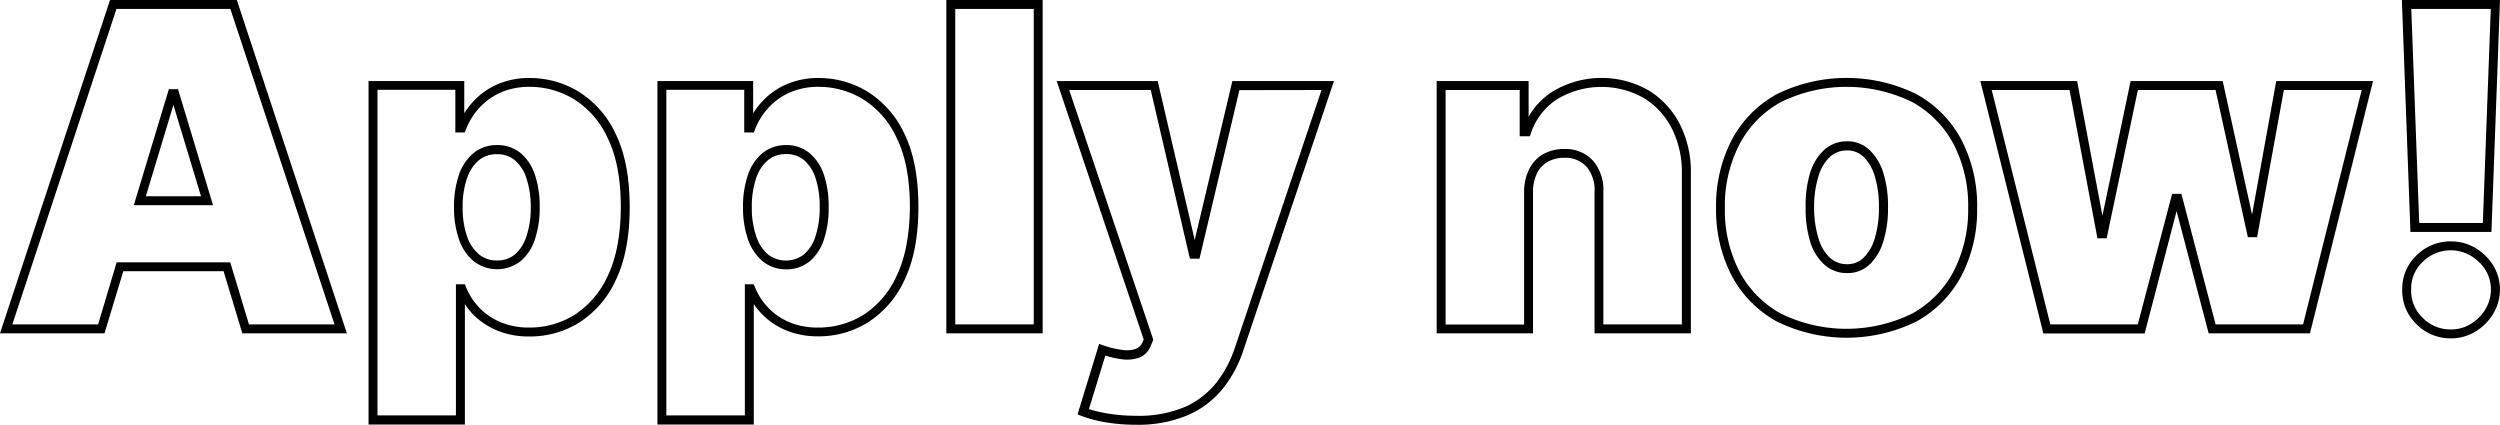
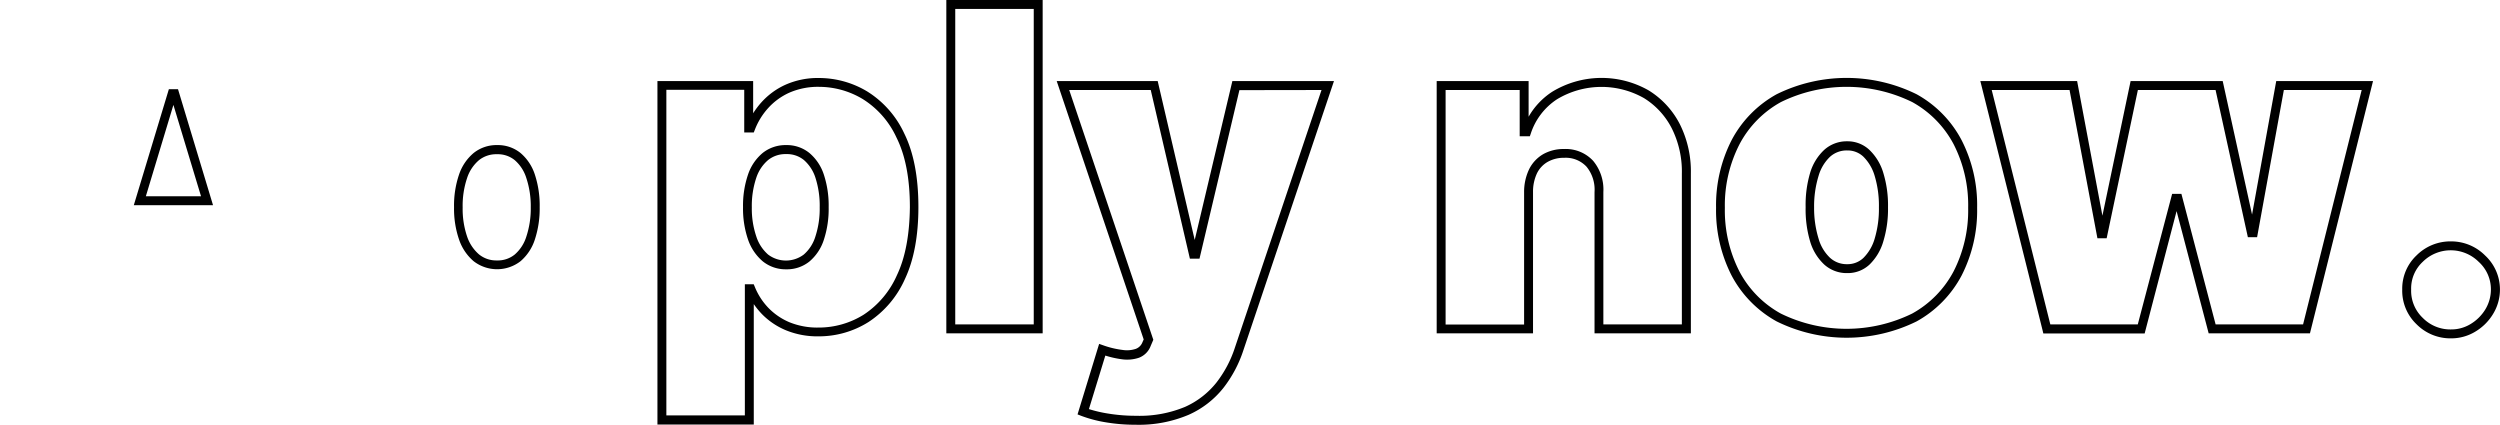
<svg xmlns="http://www.w3.org/2000/svg" viewBox="0 0 560.51 95.18">
  <g id="Ebene_2" data-name="Ebene 2">
    <g id="Ebene_1-2" data-name="Ebene 1">
-       <path d="M129.64,20.49a21,21,0,0,0-10.79-3,17.8,17.8,0,0,0-7.52,1.5,16.26,16.26,0,0,0-5.44,4,17.08,17.08,0,0,0-1.8,2.4V18.18H82.63v77h21.6v-27A16.65,16.65,0,0,0,106,70.43a16.41,16.41,0,0,0,5.45,3.67,18.51,18.51,0,0,0,7.22,1.34A20.85,20.85,0,0,0,130,72.23a22.26,22.26,0,0,0,8.18-9.69c2-4.26,3-9.67,3-16.09,0-6.7-1.07-12.25-3.18-16.49A21.91,21.91,0,0,0,129.64,20.49Zm6.69,41.2a20.45,20.45,0,0,1-7.44,8.85,19,19,0,0,1-10.18,2.9,16.52,16.52,0,0,1-6.45-1.19A14.31,14.31,0,0,1,107.48,69a14.63,14.63,0,0,1-3-4.64l-.26-.62h-2v29.4H84.63v-73h17.46V29.7h2.11l.25-.64a15.53,15.53,0,0,1,2.94-4.79,14.32,14.32,0,0,1,4.78-3.49,15.92,15.92,0,0,1,6.68-1.31,19.07,19.07,0,0,1,9.78,2.74,20,20,0,0,1,7.56,8.64c2,4,3,9.21,3,15.6C139.16,52.57,138.21,57.7,136.33,61.69Z" />
      <path d="M116.7,34.3a8.05,8.05,0,0,0-5.23-1.77,8.19,8.19,0,0,0-5.26,1.76,10.76,10.76,0,0,0-3.3,4.88,21.39,21.39,0,0,0-1.11,7.28,21.19,21.19,0,0,0,1.11,7.22,11,11,0,0,0,3.29,4.9,8.59,8.59,0,0,0,10.5,0,10.7,10.7,0,0,0,3.22-4.88A22.21,22.21,0,0,0,121,46.45a22.19,22.19,0,0,0-1.07-7.27A10.65,10.65,0,0,0,116.7,34.3ZM118,53.07a8.72,8.72,0,0,1-2.6,4,6,6,0,0,1-4,1.32,6.1,6.1,0,0,1-4-1.35,9.15,9.15,0,0,1-2.67-4,19.23,19.23,0,0,1-1-6.54,19.44,19.44,0,0,1,1-6.6,8.84,8.84,0,0,1,2.67-4,6.17,6.17,0,0,1,4-1.32,6,6,0,0,1,4,1.32,8.72,8.72,0,0,1,2.6,4,20.1,20.1,0,0,1,1,6.61A20.12,20.12,0,0,1,118,53.07Z" />
      <path d="M181.47,34.3a8,8,0,0,0-5.23-1.77A8.22,8.22,0,0,0,171,34.29a10.76,10.76,0,0,0-3.3,4.88,21.64,21.64,0,0,0-1.11,7.28,21.44,21.44,0,0,0,1.11,7.22A11.07,11.07,0,0,0,171,58.58a8.15,8.15,0,0,0,5.27,1.8,8,8,0,0,0,5.23-1.77,10.62,10.62,0,0,0,3.22-4.88,22.17,22.17,0,0,0,1.07-7.28,22.15,22.15,0,0,0-1.07-7.27A10.65,10.65,0,0,0,181.47,34.3Zm1.33,18.77a8.7,8.7,0,0,1-2.59,4,6.62,6.62,0,0,1-8,0A9.06,9.06,0,0,1,169.56,53a19.42,19.42,0,0,1-1-6.53,19.73,19.73,0,0,1,1-6.6,8.84,8.84,0,0,1,2.67-4,6.19,6.19,0,0,1,4-1.32,6,6,0,0,1,4,1.32,8.8,8.8,0,0,1,2.6,4,20.34,20.34,0,0,1,.95,6.61A20.08,20.08,0,0,1,182.8,53.07Z" />
      <path d="M194.41,20.49a21,21,0,0,0-10.78-3A17.82,17.82,0,0,0,176.1,19a16.26,16.26,0,0,0-5.44,4,17.89,17.89,0,0,0-1.8,2.4V18.18H147.4v77H169v-27a18.1,18.1,0,0,0,1.81,2.22,16.26,16.26,0,0,0,5.45,3.67,18.58,18.58,0,0,0,7.22,1.34,20.85,20.85,0,0,0,11.24-3.21,22.28,22.28,0,0,0,8.19-9.69c2-4.26,3-9.67,3-16.09,0-6.7-1.07-12.25-3.17-16.49A21.94,21.94,0,0,0,194.41,20.49Zm6.69,41.2a20.39,20.39,0,0,1-7.44,8.85,19,19,0,0,1-10.18,2.9A16.52,16.52,0,0,1,177,72.25,14.31,14.31,0,0,1,172.25,69a14.8,14.8,0,0,1-3-4.64l-.26-.62H167v29.4H149.4v-73h17.46V29.7H169l.25-.64a15.53,15.53,0,0,1,2.94-4.79,14.32,14.32,0,0,1,4.78-3.49,16,16,0,0,1,6.69-1.31,19.06,19.06,0,0,1,9.77,2.74A20,20,0,0,1,201,30.85c2,4,3,9.21,3,15.6C203.93,52.57,203,57.7,201.1,61.69Z" />
      <path d="M212.17,74.73h21.6V0h-21.6Zm2-72.73h17.6V72.73h-17.6Z" />
      <path d="M267.86,53.8l-8.3-35.62H236.92l19.5,57.92-.28.64a2.57,2.57,0,0,1-1.5,1.48,6.3,6.3,0,0,1-3,.23,20,20,0,0,1-4.21-1l-1-.35-4.84,15.81.87.34a29,29,0,0,0,5.55,1.45,39.92,39.92,0,0,0,6.6.53A28.64,28.64,0,0,0,266.5,93a20.64,20.64,0,0,0,7.77-6,27.63,27.63,0,0,0,4.48-8.41l20.33-60.41H276.3Zm28.43-33.62L276.85,78a25.68,25.68,0,0,1-4.15,7.81,18.76,18.76,0,0,1-7,5.41,26.59,26.59,0,0,1-11,2,38.2,38.2,0,0,1-6.27-.5,29.66,29.66,0,0,1-4.29-1l3.68-12a21.67,21.67,0,0,0,3.64.82,8.37,8.37,0,0,0,3.92-.34A4.53,4.53,0,0,0,258,77.53l.58-1.35-18.86-56H258L266.78,58h2.15l8.95-37.79Z" />
      <path d="M369.64,20.27a21.3,21.3,0,0,0-21.64.31,16.4,16.4,0,0,0-5.28,5.59v-8H322.11V74.73h21.6V43.05a9.69,9.69,0,0,1,.89-4.2A6,6,0,0,1,347,36.29a7.31,7.31,0,0,1,3.71-.91,6.35,6.35,0,0,1,5,2,8.12,8.12,0,0,1,1.79,5.69V74.73h21.6V38.93a23.69,23.69,0,0,0-2.43-11A19.11,19.11,0,0,0,369.64,20.27Zm7.44,52.46h-17.6V43.05a10.05,10.05,0,0,0-2.3-7,8.37,8.37,0,0,0-6.51-2.64A9.29,9.29,0,0,0,346,34.56,8,8,0,0,0,342.81,38a11.79,11.79,0,0,0-1.1,5.06v29.7h-17.6V20.18h16.61V30.55H343l.23-.67a14.58,14.58,0,0,1,5.87-7.63A19.32,19.32,0,0,1,368.59,22a17.1,17.1,0,0,1,6.27,6.86,21.64,21.64,0,0,1,2.22,10.1Z" />
      <path d="M419.13,33.61a7.12,7.12,0,0,0-5-1.93A7.51,7.51,0,0,0,409,33.6a11.51,11.51,0,0,0-3.17,5.18,25.23,25.23,0,0,0-1,7.67,25.25,25.25,0,0,0,1,7.66,11.53,11.53,0,0,0,3.17,5.2,7.51,7.51,0,0,0,5.17,1.92,7.12,7.12,0,0,0,5-1.93,11.84,11.84,0,0,0,3.08-5.19,24.92,24.92,0,0,0,1.05-7.66,24.9,24.9,0,0,0-1.05-7.67A11.76,11.76,0,0,0,419.13,33.61Zm1.18,19.89a10,10,0,0,1-2.53,4.33,5.14,5.14,0,0,1-3.62,1.4,5.54,5.54,0,0,1-3.85-1.42,9.46,9.46,0,0,1-2.58-4.31,23.17,23.17,0,0,1-1-7,23.15,23.15,0,0,1,1-7.06,9.59,9.59,0,0,1,2.58-4.3,5.58,5.58,0,0,1,3.85-1.41,5.14,5.14,0,0,1,3.62,1.4,10,10,0,0,1,2.53,4.31,23.15,23.15,0,0,1,.95,7.06A23.17,23.17,0,0,1,420.31,53.5Z" />
      <path d="M429.71,21.13a35.46,35.46,0,0,0-31.38,0,25.16,25.16,0,0,0-10.09,10.28,32.06,32.06,0,0,0-3.49,15.19,32.11,32.11,0,0,0,3.49,15.19,25.2,25.2,0,0,0,10.09,10.27,35.46,35.46,0,0,0,31.38,0,25.17,25.17,0,0,0,10.08-10.27,32,32,0,0,0,3.49-15.19,31.94,31.94,0,0,0-3.49-15.19A25.07,25.07,0,0,0,429.71,21.13ZM438,60.85a23.15,23.15,0,0,1-9.3,9.46,33.43,33.43,0,0,1-29.42,0,23,23,0,0,1-9.3-9.46,30.05,30.05,0,0,1-3.26-14.25A30,30,0,0,1,390,32.35a23.05,23.05,0,0,1,9.3-9.47,33.43,33.43,0,0,1,29.42,0,23.17,23.17,0,0,1,9.3,9.47,30,30,0,0,1,3.25,14.25A30,30,0,0,1,438,60.85Z" />
      <path d="M504.92,48.11l-6.58-29.93H477.69l-6.32,30.18L465.7,18.18H444L457.94,74l.18.76h22.72L488,47.33l7.19,27.4h22.71l14.14-56.55H510.34ZM529.5,20.18,516.36,72.73H496.75l-7.67-29.26H487L479.3,72.73H459.69L446.55,20.18H464l6.25,33.24h2.07l7-33.24h17.42l7.24,33h2.07l6-33Z" />
-       <path d="M558.59,52l1.92-52h-22l1.92,52Zm-.15-50-1.78,48H542.4L540.62,2Z" />
      <path d="M549.53,54.12a10.71,10.71,0,0,0-7.75,3.16,10.24,10.24,0,0,0-3.19,7.63,10.38,10.38,0,0,0,3.19,7.77,10.68,10.68,0,0,0,7.75,3.18,10.36,10.36,0,0,0,5.38-1.47,11.54,11.54,0,0,0,4-3.92,10.51,10.51,0,0,0,1.59-5.56,10.39,10.39,0,0,0-3.34-7.64A10.72,10.72,0,0,0,549.53,54.12Zm7.66,15.3a9.71,9.71,0,0,1-3.31,3.25,8.28,8.28,0,0,1-4.35,1.19,8.65,8.65,0,0,1-6.35-2.6,8.36,8.36,0,0,1-2.59-6.35,8.14,8.14,0,0,1,2.59-6.2,8.9,8.9,0,0,1,12.56,0,8.3,8.3,0,0,1,2.73,6.19A8.64,8.64,0,0,1,557.19,69.42Z" />
      <path d="M37.86,20,30,46H47.76L39.91,20ZM32.7,44l6.18-20.48L45.07,44Z" />
-       <path d="M24.67,0,0,74.73H23.43l4.21-13.92H50.13l4.2,13.92H77.77L53.1,0ZM55.82,72.73l-4.2-13.92H26.15L22,72.73H2.77L26.11,2H51.65L75,72.73Z" />
    </g>
  </g>
</svg>